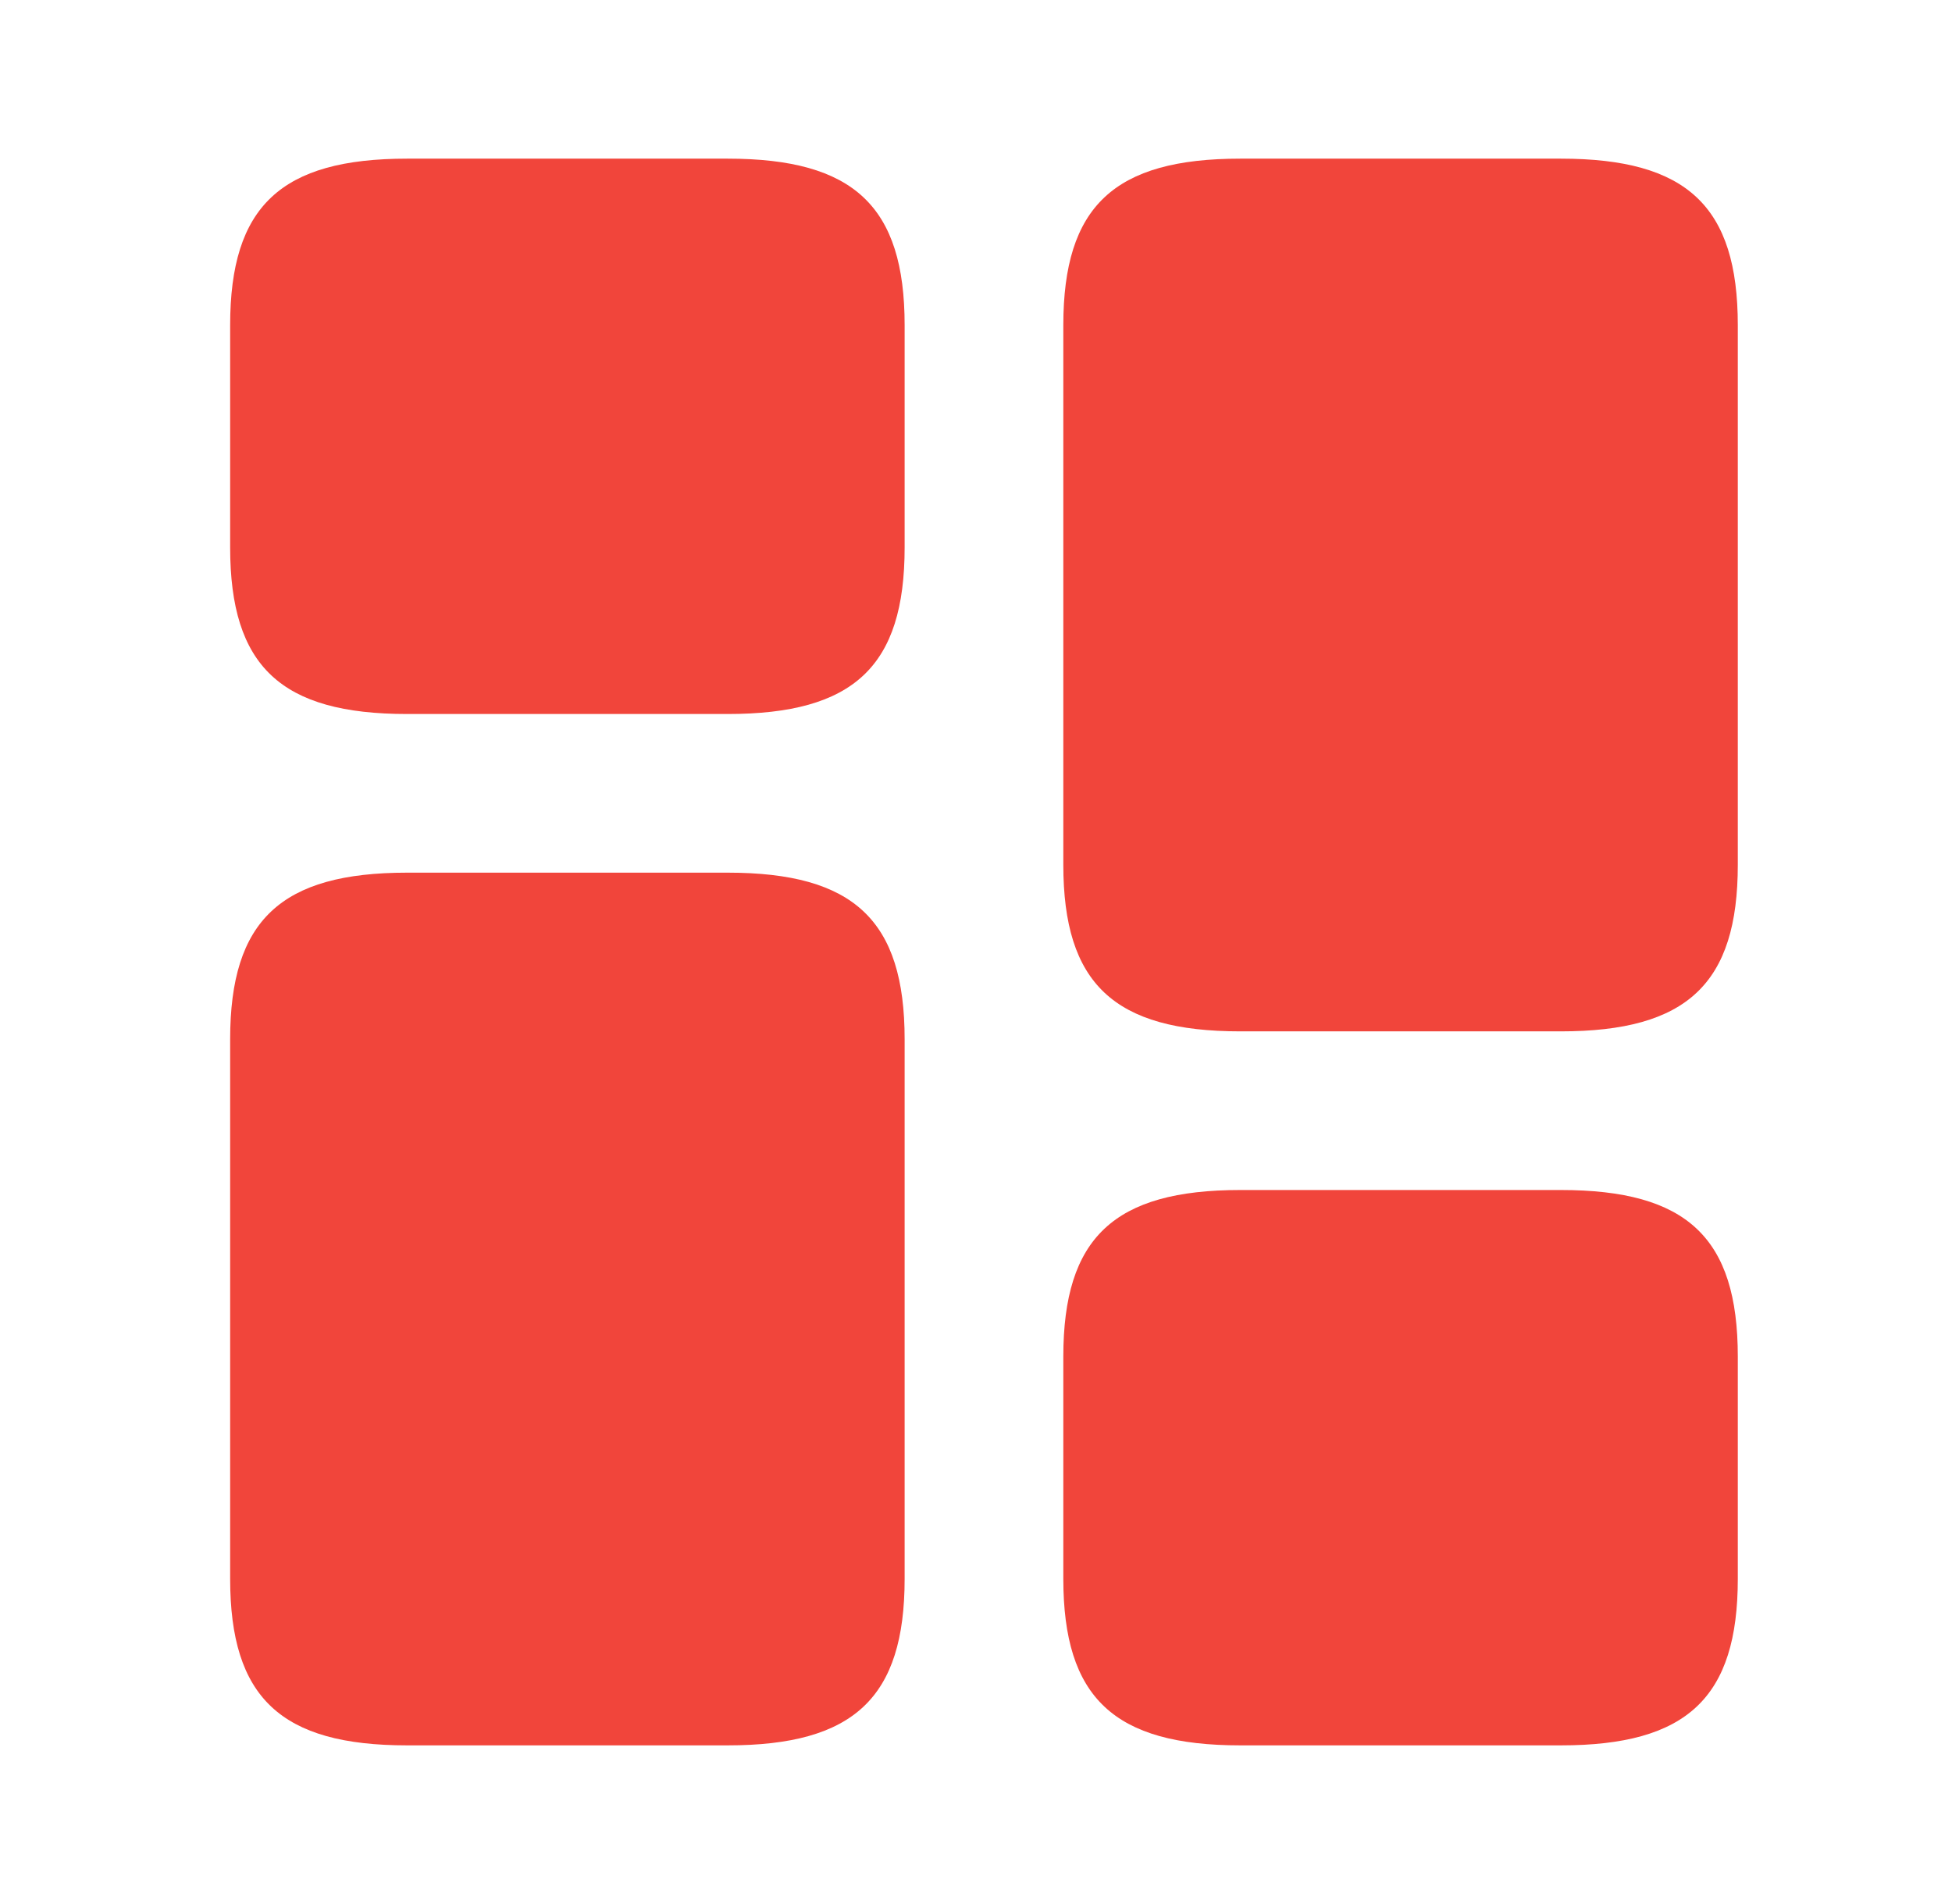
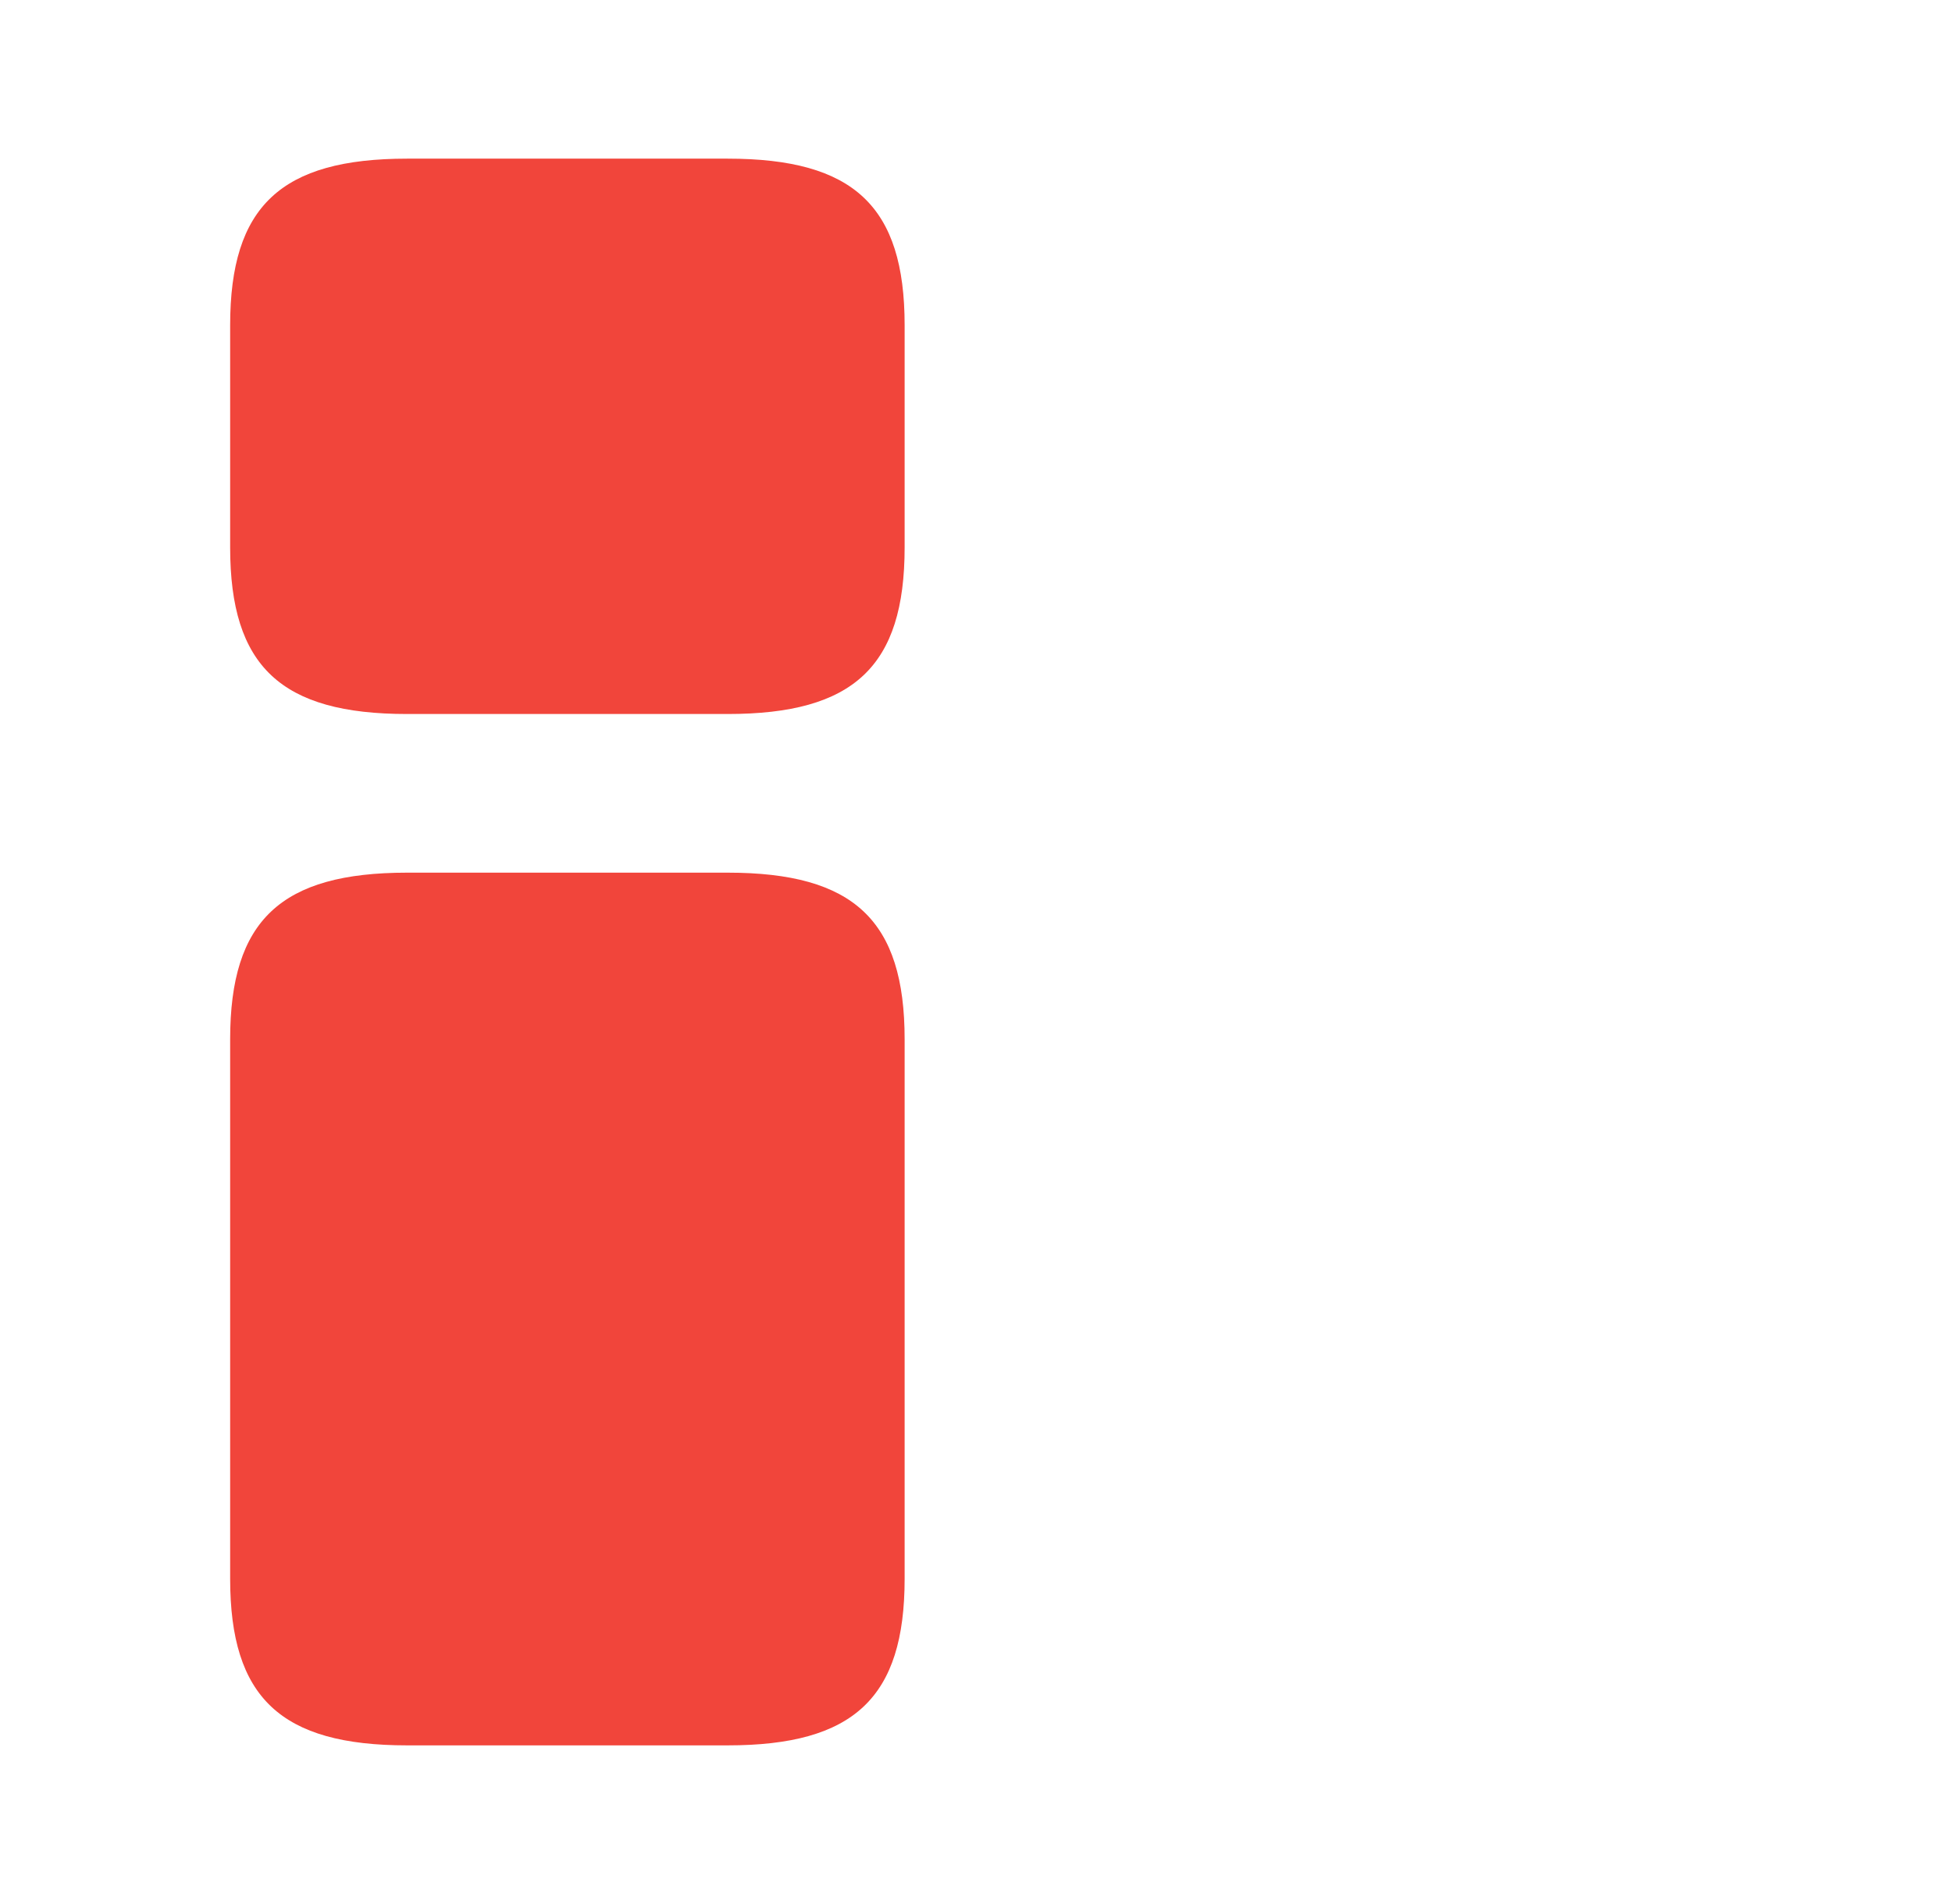
<svg xmlns="http://www.w3.org/2000/svg" width="41" height="40" viewBox="0 0 41 40" fill="none">
-   <path d="M36.501 18.167V6.833C36.501 4.333 35.434 3.333 32.784 3.333H26.051C23.401 3.333 22.334 4.333 22.334 6.833V18.167C22.334 20.667 23.401 21.667 26.051 21.667H32.784C35.434 21.667 36.501 20.667 36.501 18.167Z" fill="#F1453B" />
  <path d="M19.001 21.833V33.167C19.001 35.667 17.934 36.667 15.284 36.667H8.551C5.901 36.667 4.834 35.667 4.834 33.167V21.833C4.834 19.333 5.901 18.333 8.551 18.333H15.284C17.934 18.333 19.001 19.333 19.001 21.833Z" fill="#F1453B" />
-   <path d="M36.501 33.167V28.5C36.501 26 35.434 25 32.784 25H26.051C23.401 25 22.334 26 22.334 28.5V33.167C22.334 35.667 23.401 36.667 26.051 36.667H32.784C35.434 36.667 36.501 35.667 36.501 33.167Z" fill="#F1453B" />
  <path d="M19.001 11.5V6.833C19.001 4.333 17.934 3.333 15.284 3.333H8.551C5.901 3.333 4.834 4.333 4.834 6.833V11.5C4.834 14 5.901 15 8.551 15H15.284C17.934 15 19.001 14 19.001 11.5Z" fill="#F1453B" />
</svg>